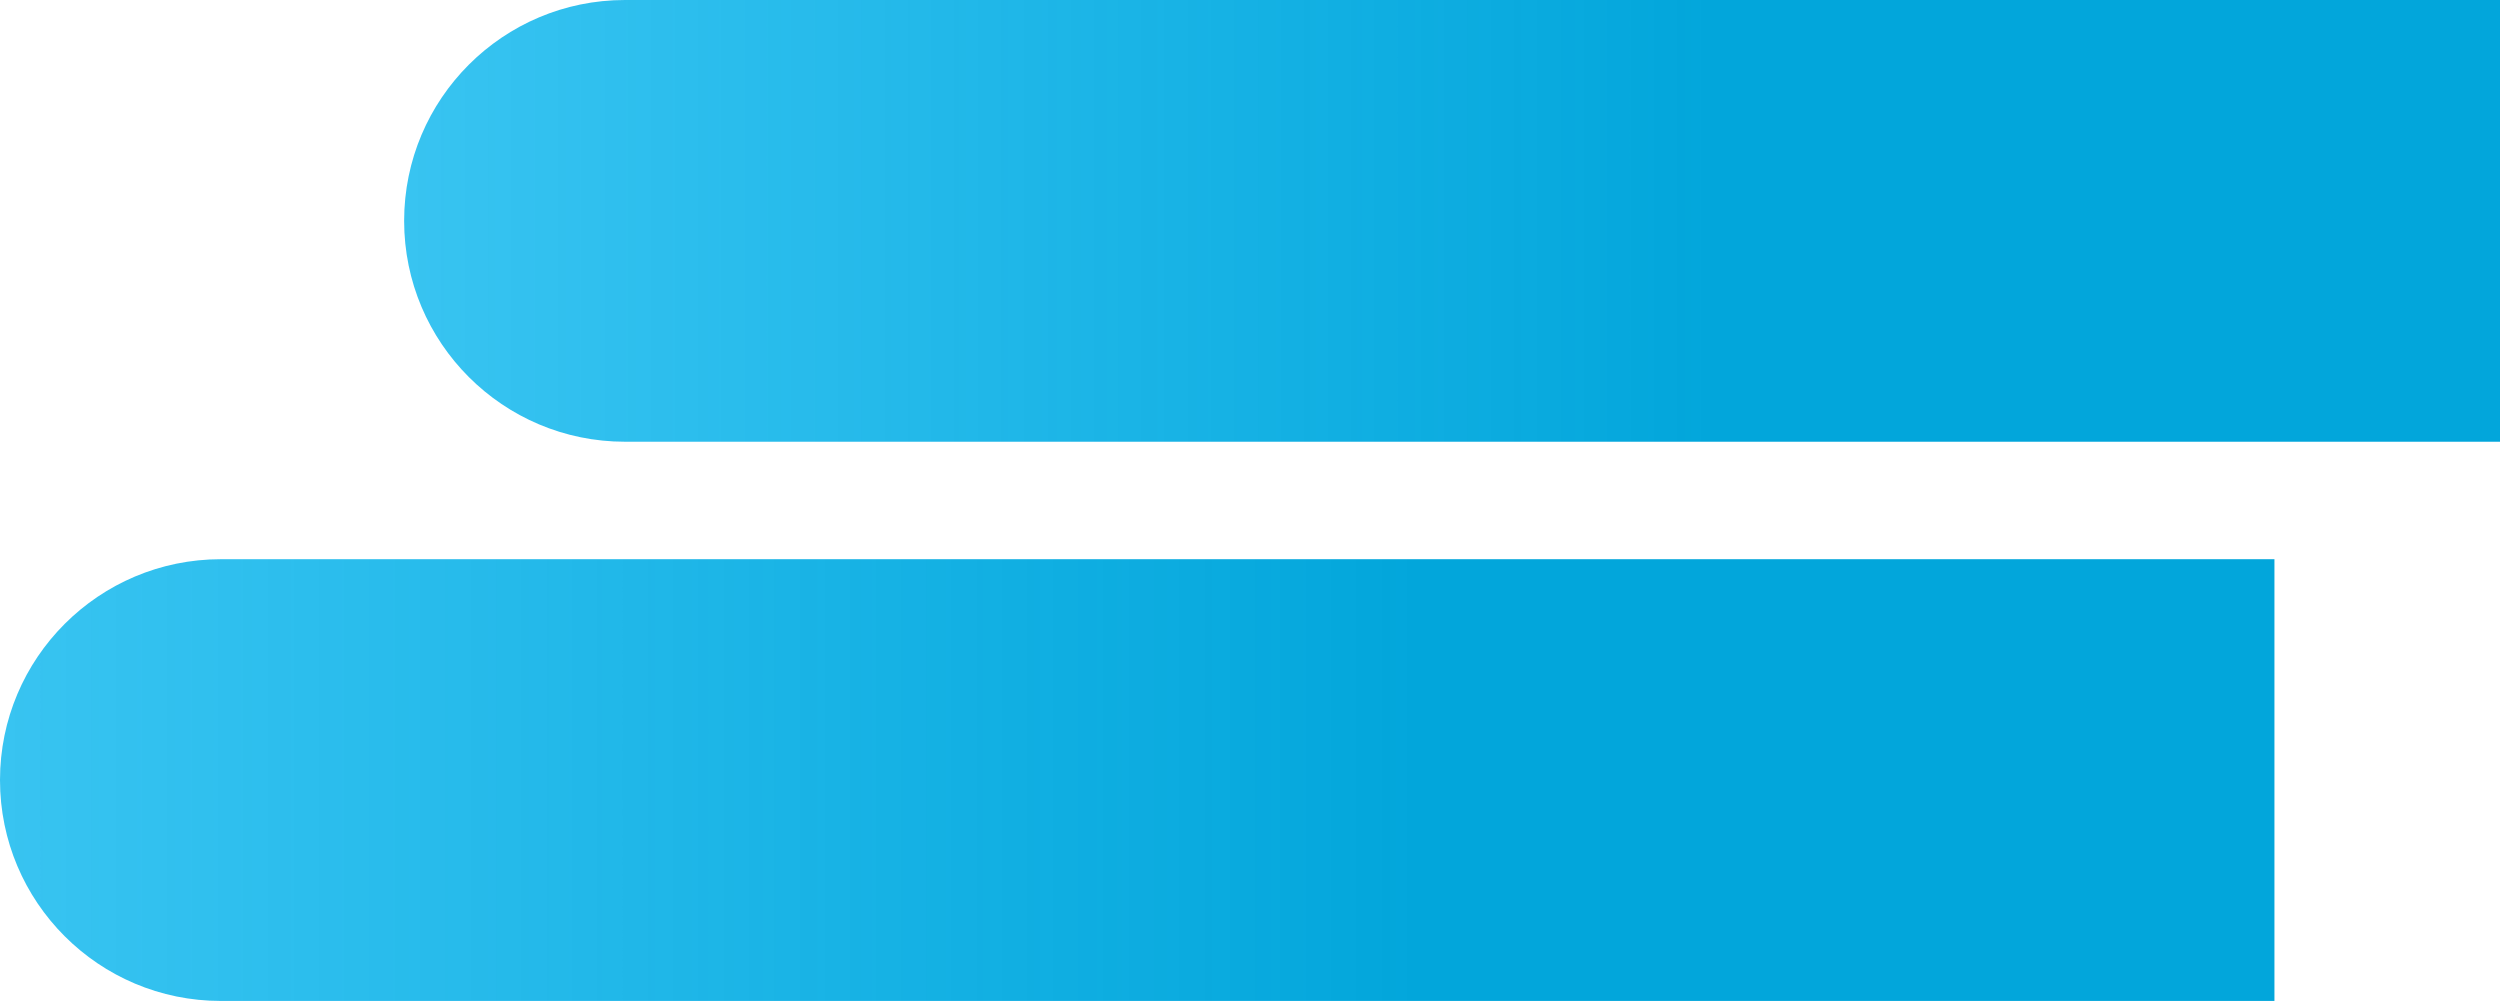
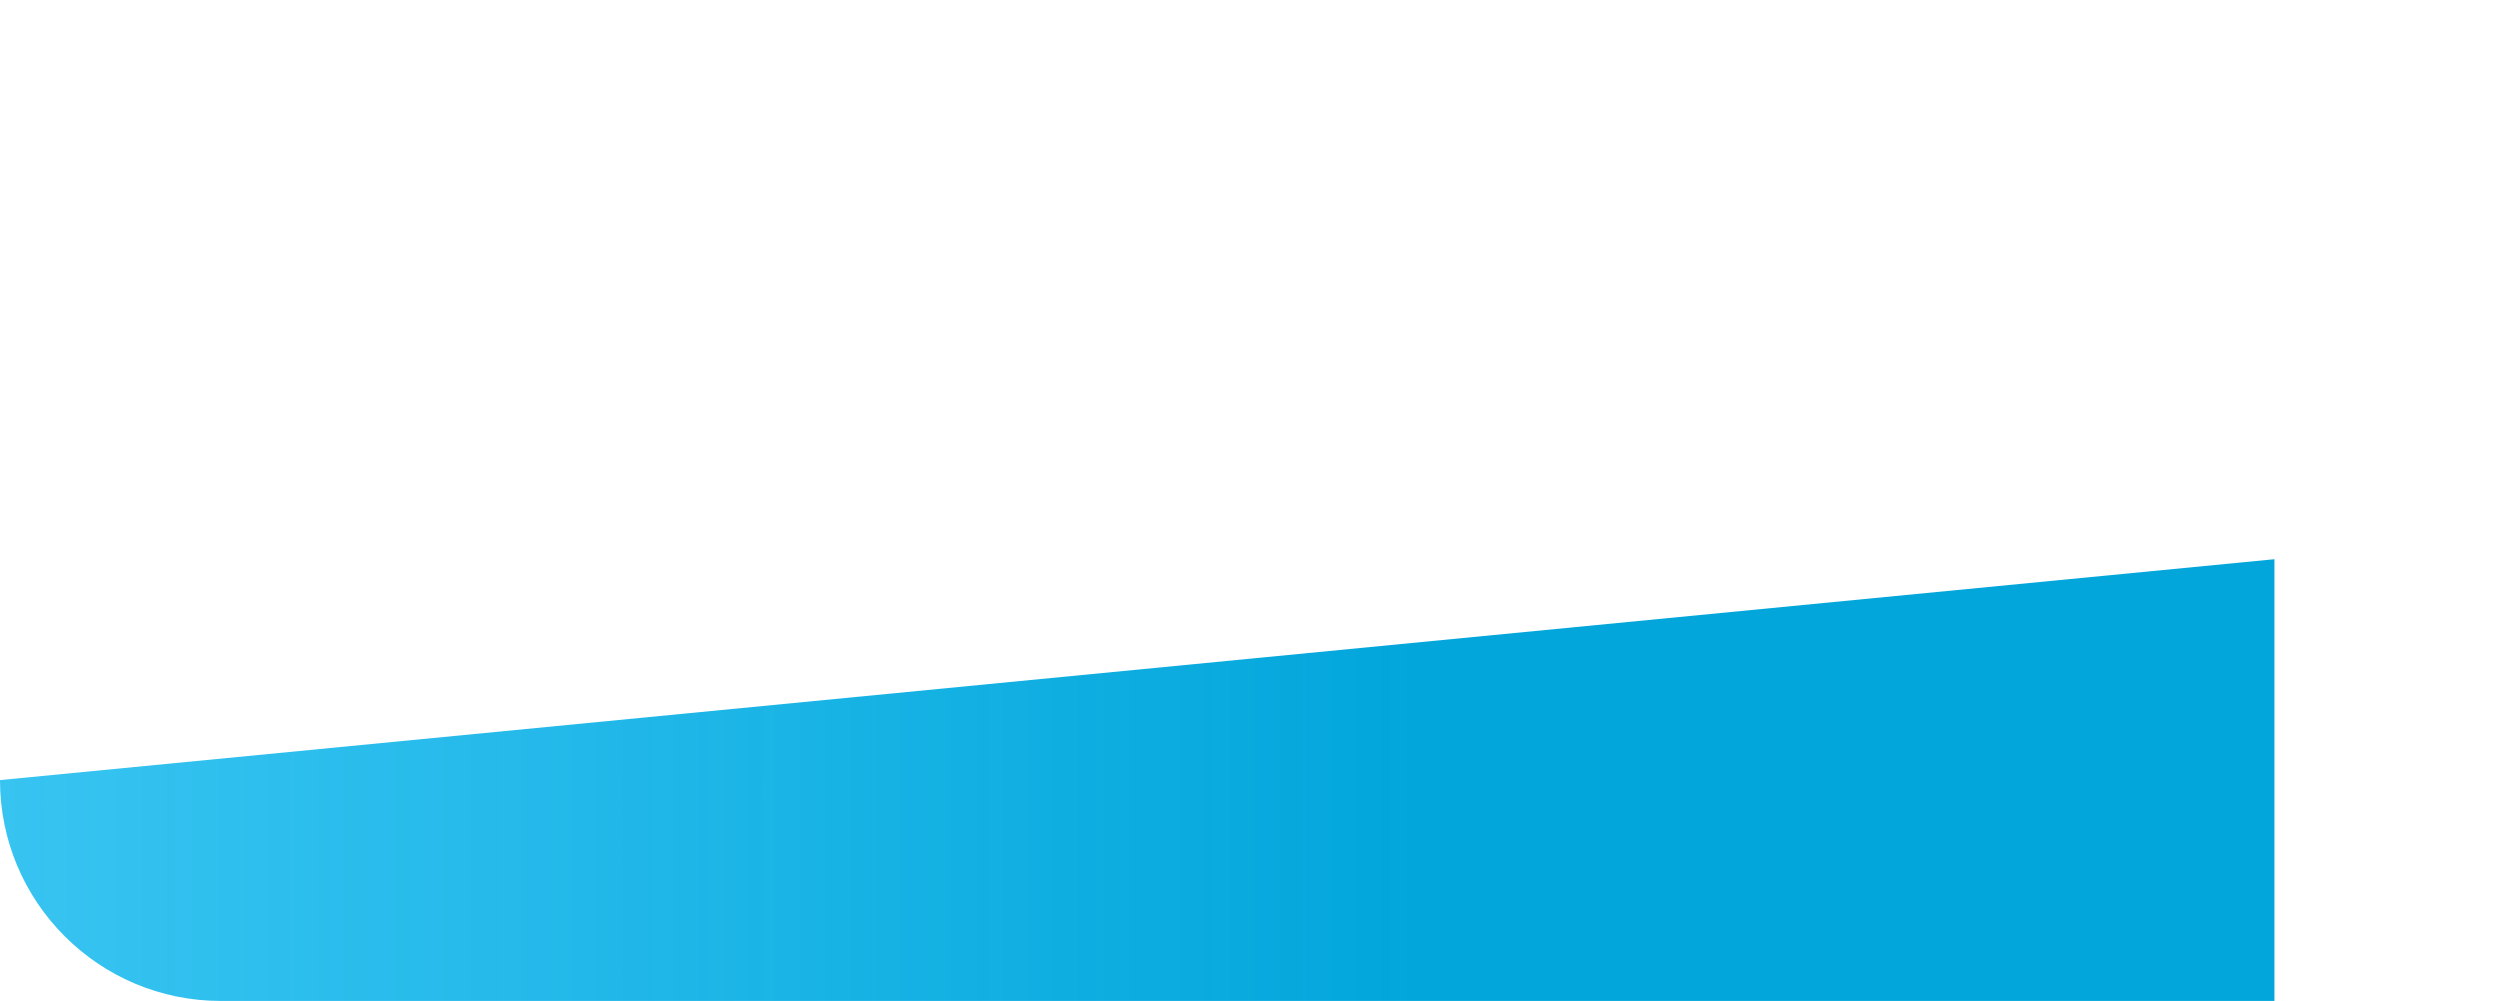
<svg xmlns="http://www.w3.org/2000/svg" width="532" height="213" viewBox="0 0 532 213" fill="none">
-   <path d="M484 119L484 213L47 213C21.043 213 3.18907e-06 191.957 2.05443e-06 166V166C9.19802e-07 140.043 21.043 119 47 119L484 119Z" fill="url(#paint0_linear_14_2)" />
-   <path d="M532 0L532 94L133 94C107.043 94 86 72.957 86 47V47C86 21.043 107.043 1.85755e-05 133 1.74408e-05L532 0Z" fill="url(#paint1_linear_14_2)" />
+   <path d="M484 119L484 213L47 213C21.043 213 3.18907e-06 191.957 2.05443e-06 166V166L484 119Z" fill="url(#paint0_linear_14_2)" />
  <defs>
    <linearGradient id="paint0_linear_14_2" x1="403.333" y1="166" x2="-2.19861e-05" y2="166" gradientUnits="userSpaceOnUse">
      <stop offset="0.251" stop-color="#02A6DB" />
      <stop offset="1" stop-color="#00B3ED" stop-opacity="0.78" />
    </linearGradient>
    <linearGradient id="paint1_linear_14_2" x1="457.667" y1="47" x2="86" y2="47" gradientUnits="userSpaceOnUse">
      <stop offset="0.251" stop-color="#02A6DB" />
      <stop offset="1" stop-color="#00B3ED" stop-opacity="0.78" />
    </linearGradient>
  </defs>
</svg>